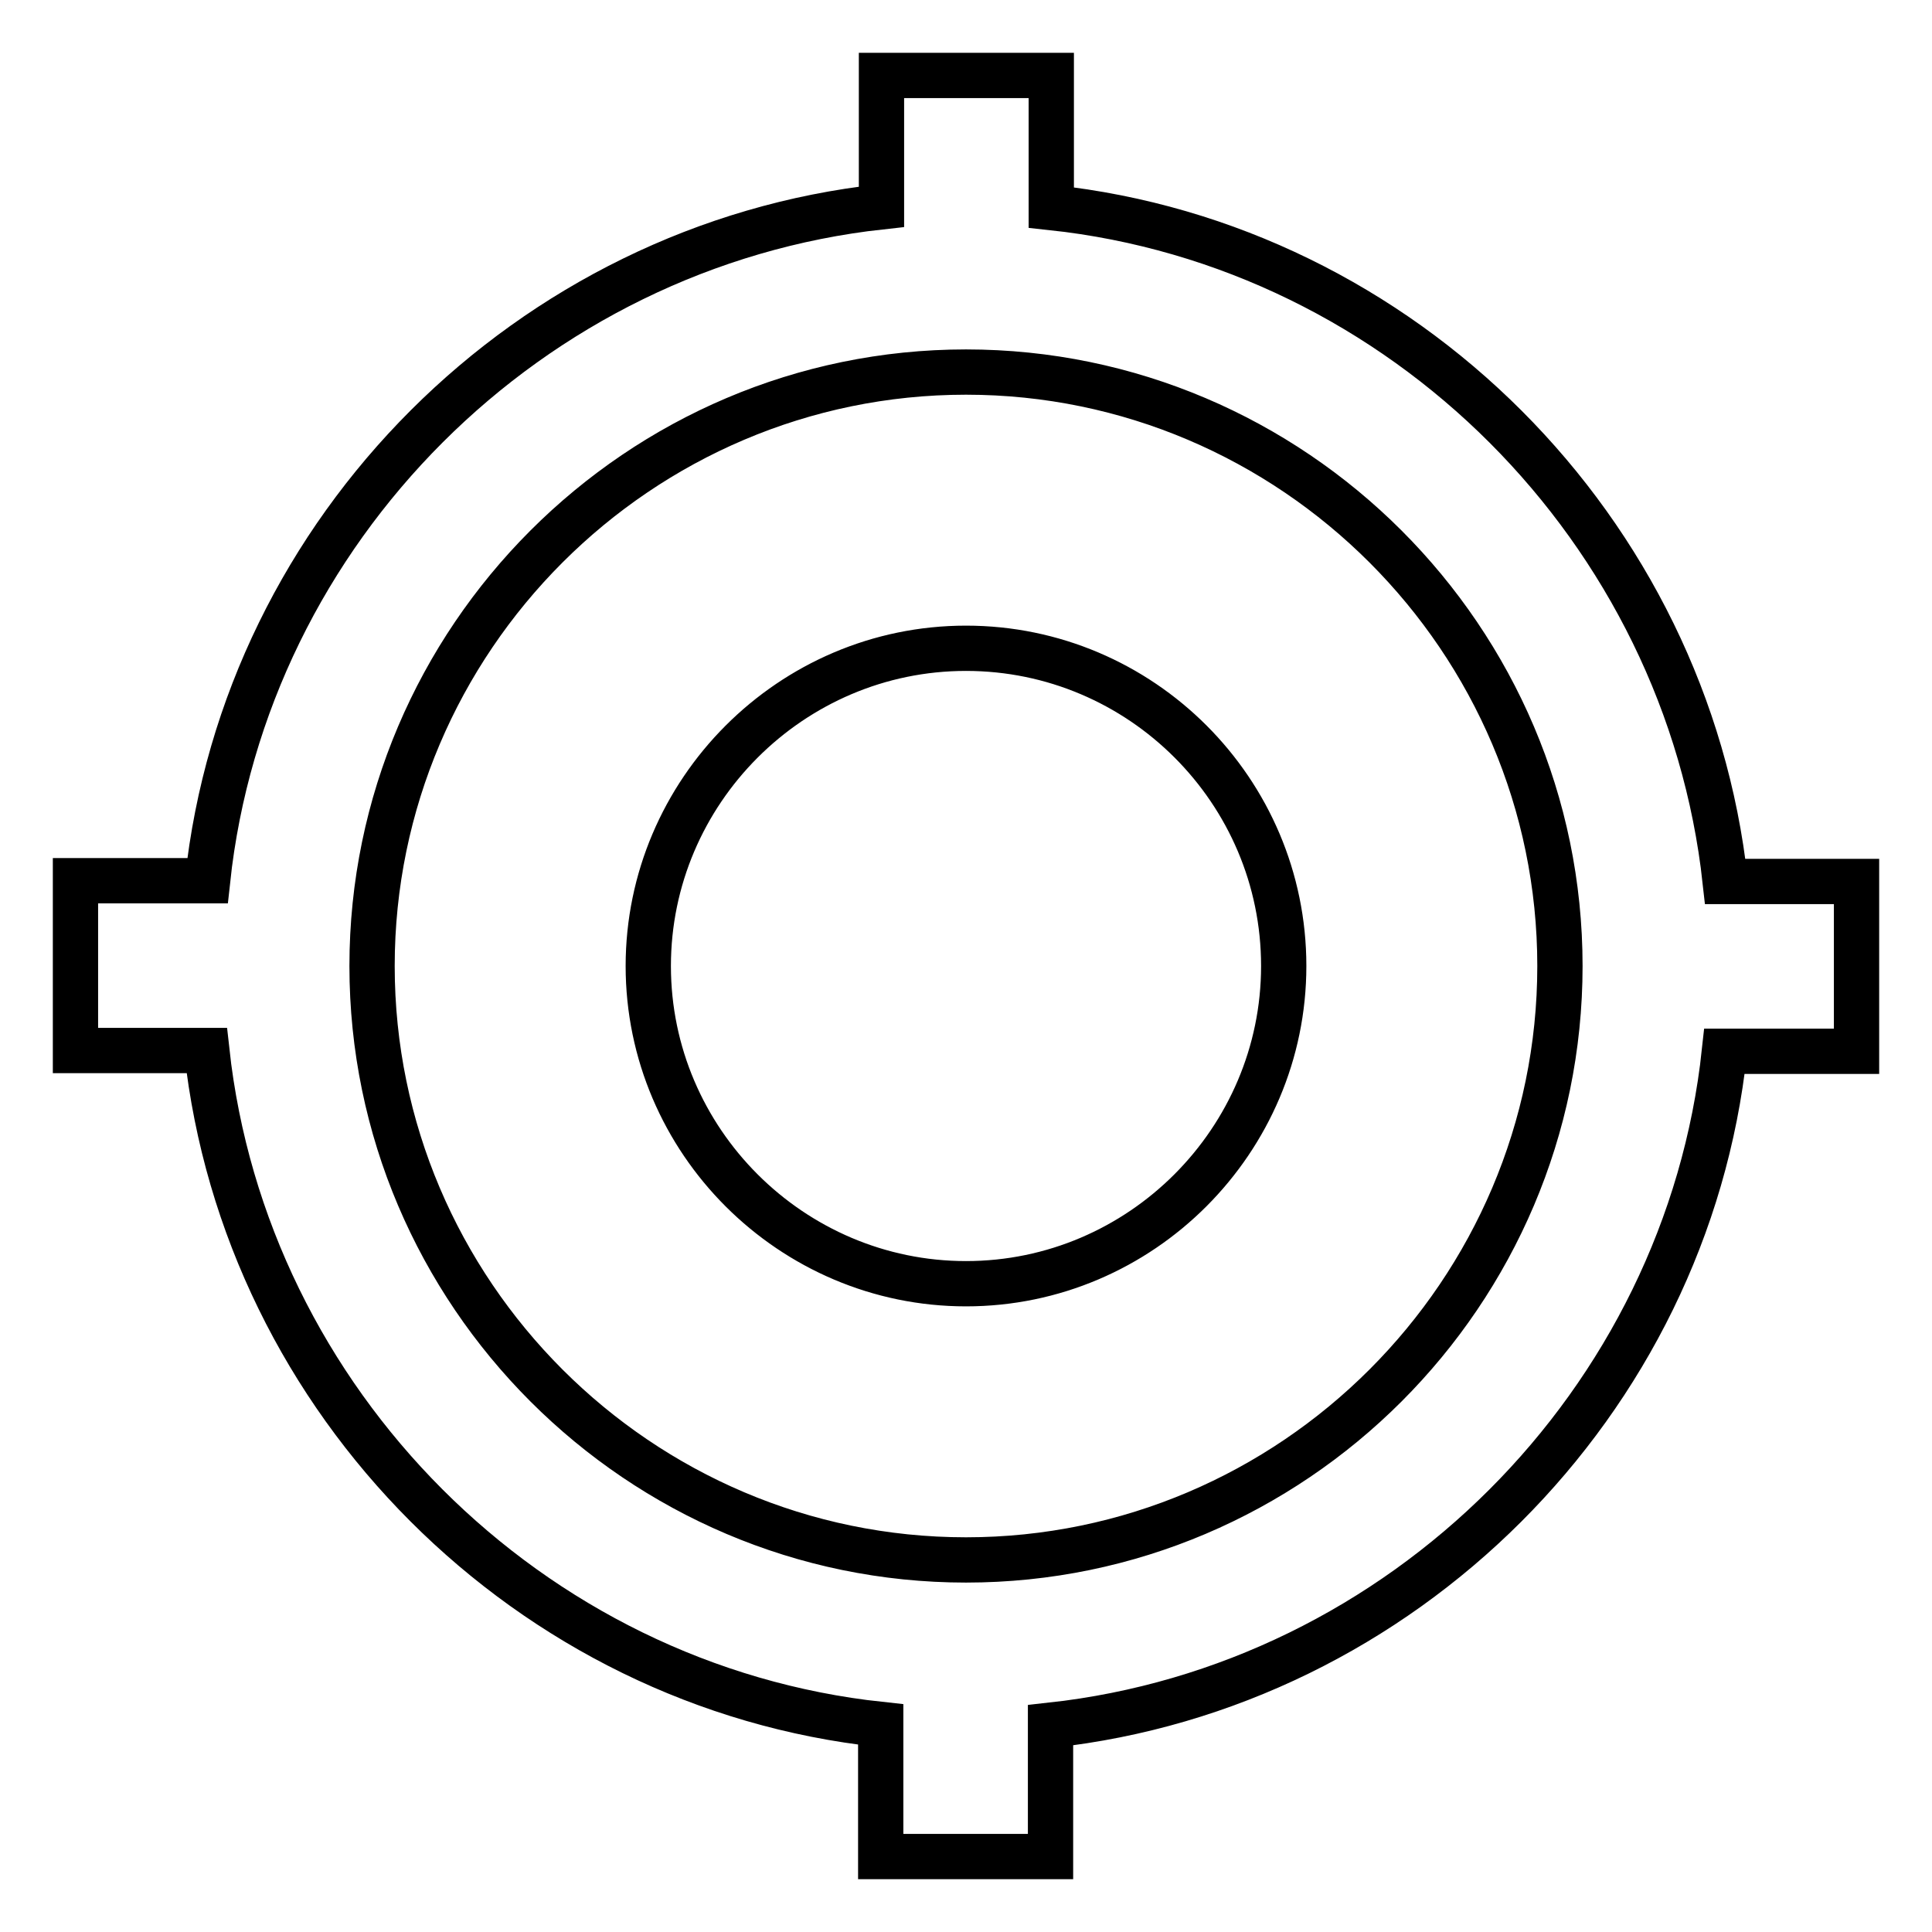
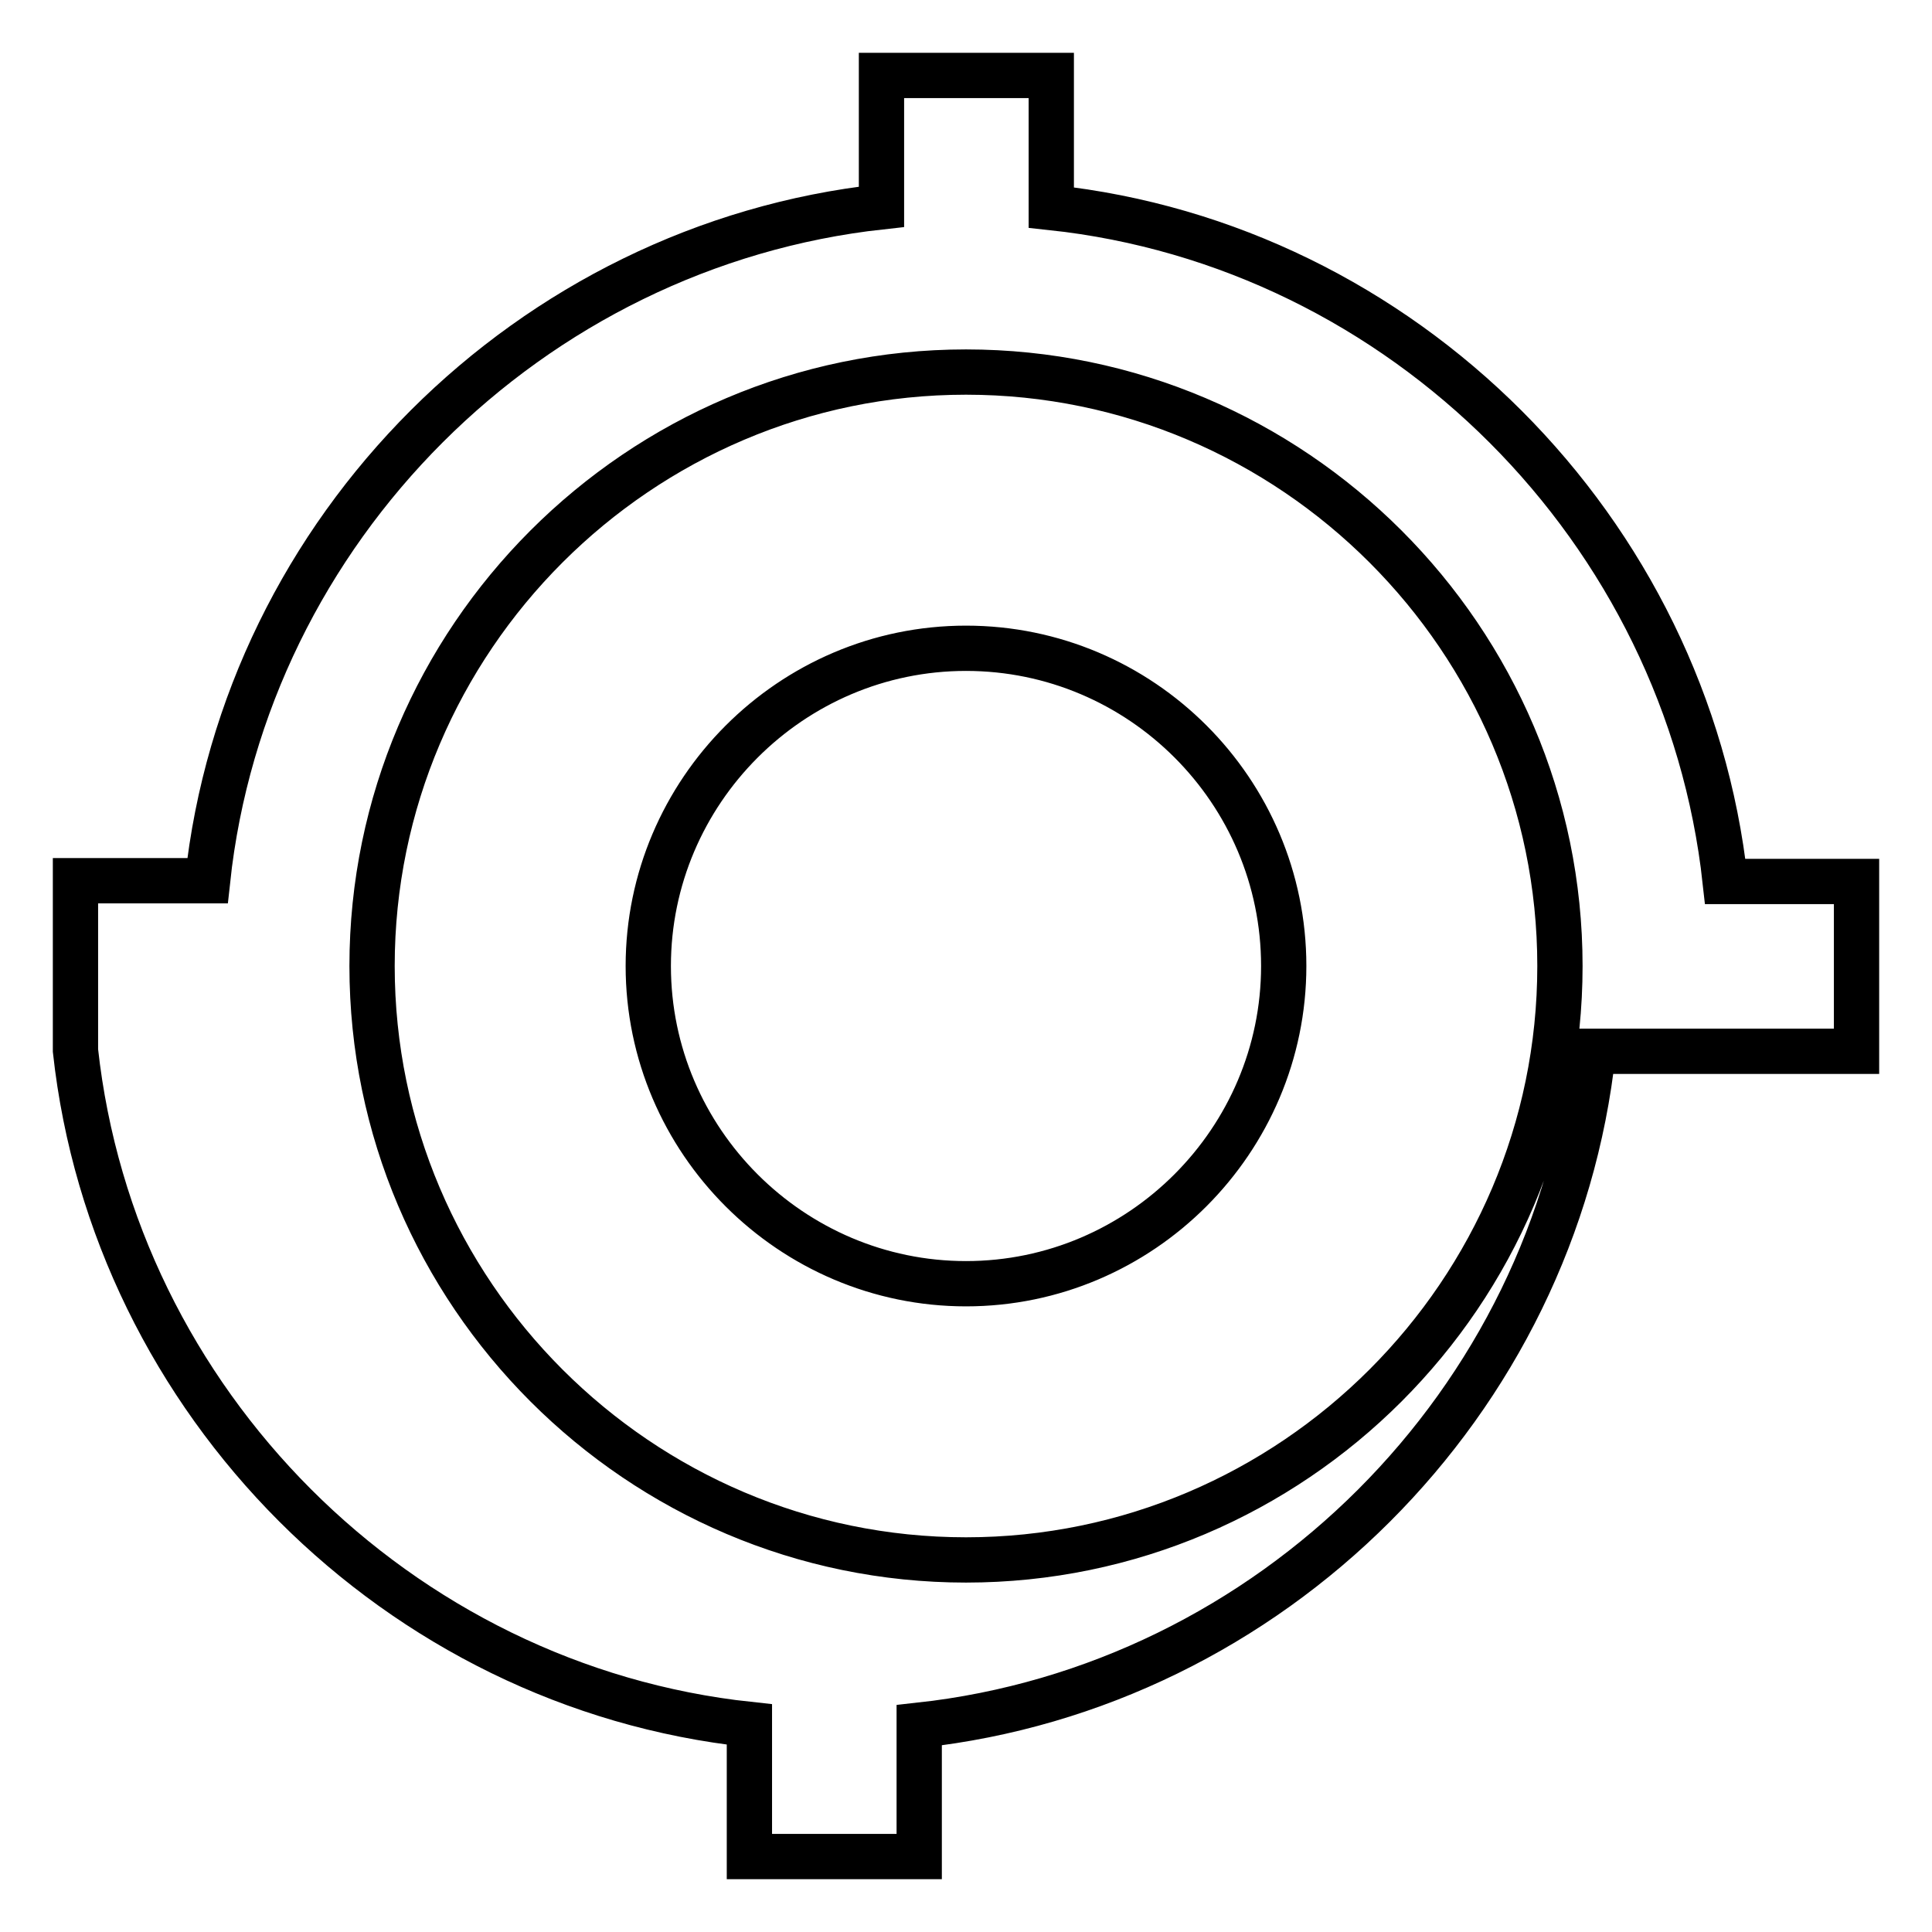
<svg xmlns="http://www.w3.org/2000/svg" version="1.1" x="0px" y="0px" viewBox="0 0 256 256" enable-background="new 0 0 256 256" xml:space="preserve">
  <g>
    <g>
-       <path stroke-width="6" fill-opacity="0" stroke="#000000" d="M128,85.9c-23.2,0-42.1,19-42.1,42.1c0,23.2,19,42.1,42.1,42.1c23.2,0,42.1-19,42.1-42.1C170.1,104.8,151.2,85.9,128,85.9z M228.6,116.8c-5.1-46.6-42.7-84.3-89.3-89.3V10h-22.5v17.4c-46.6,5.1-84.3,42.7-89.3,89.3H10v22.5h17.4c5.1,46.6,42.7,84.3,89.3,89.3V246h22.5v-17.4c46.6-5.1,84.3-42.7,89.3-89.3H246v-22.5L228.6,116.8L228.6,116.8z M128,206.7c-43.3,0-78.7-35.4-78.7-78.7c0-43.3,35.4-78.7,78.7-78.7c43.3,0,78.7,35.4,78.7,78.7C206.7,171.3,171.3,206.7,128,206.7z" />
+       <path stroke-width="6" fill-opacity="0" stroke="#000000" d="M128,85.9c-23.2,0-42.1,19-42.1,42.1c0,23.2,19,42.1,42.1,42.1c23.2,0,42.1-19,42.1-42.1C170.1,104.8,151.2,85.9,128,85.9z M228.6,116.8c-5.1-46.6-42.7-84.3-89.3-89.3V10h-22.5v17.4c-46.6,5.1-84.3,42.7-89.3,89.3H10v22.5c5.1,46.6,42.7,84.3,89.3,89.3V246h22.5v-17.4c46.6-5.1,84.3-42.7,89.3-89.3H246v-22.5L228.6,116.8L228.6,116.8z M128,206.7c-43.3,0-78.7-35.4-78.7-78.7c0-43.3,35.4-78.7,78.7-78.7c43.3,0,78.7,35.4,78.7,78.7C206.7,171.3,171.3,206.7,128,206.7z" />
    </g>
  </g>
</svg>